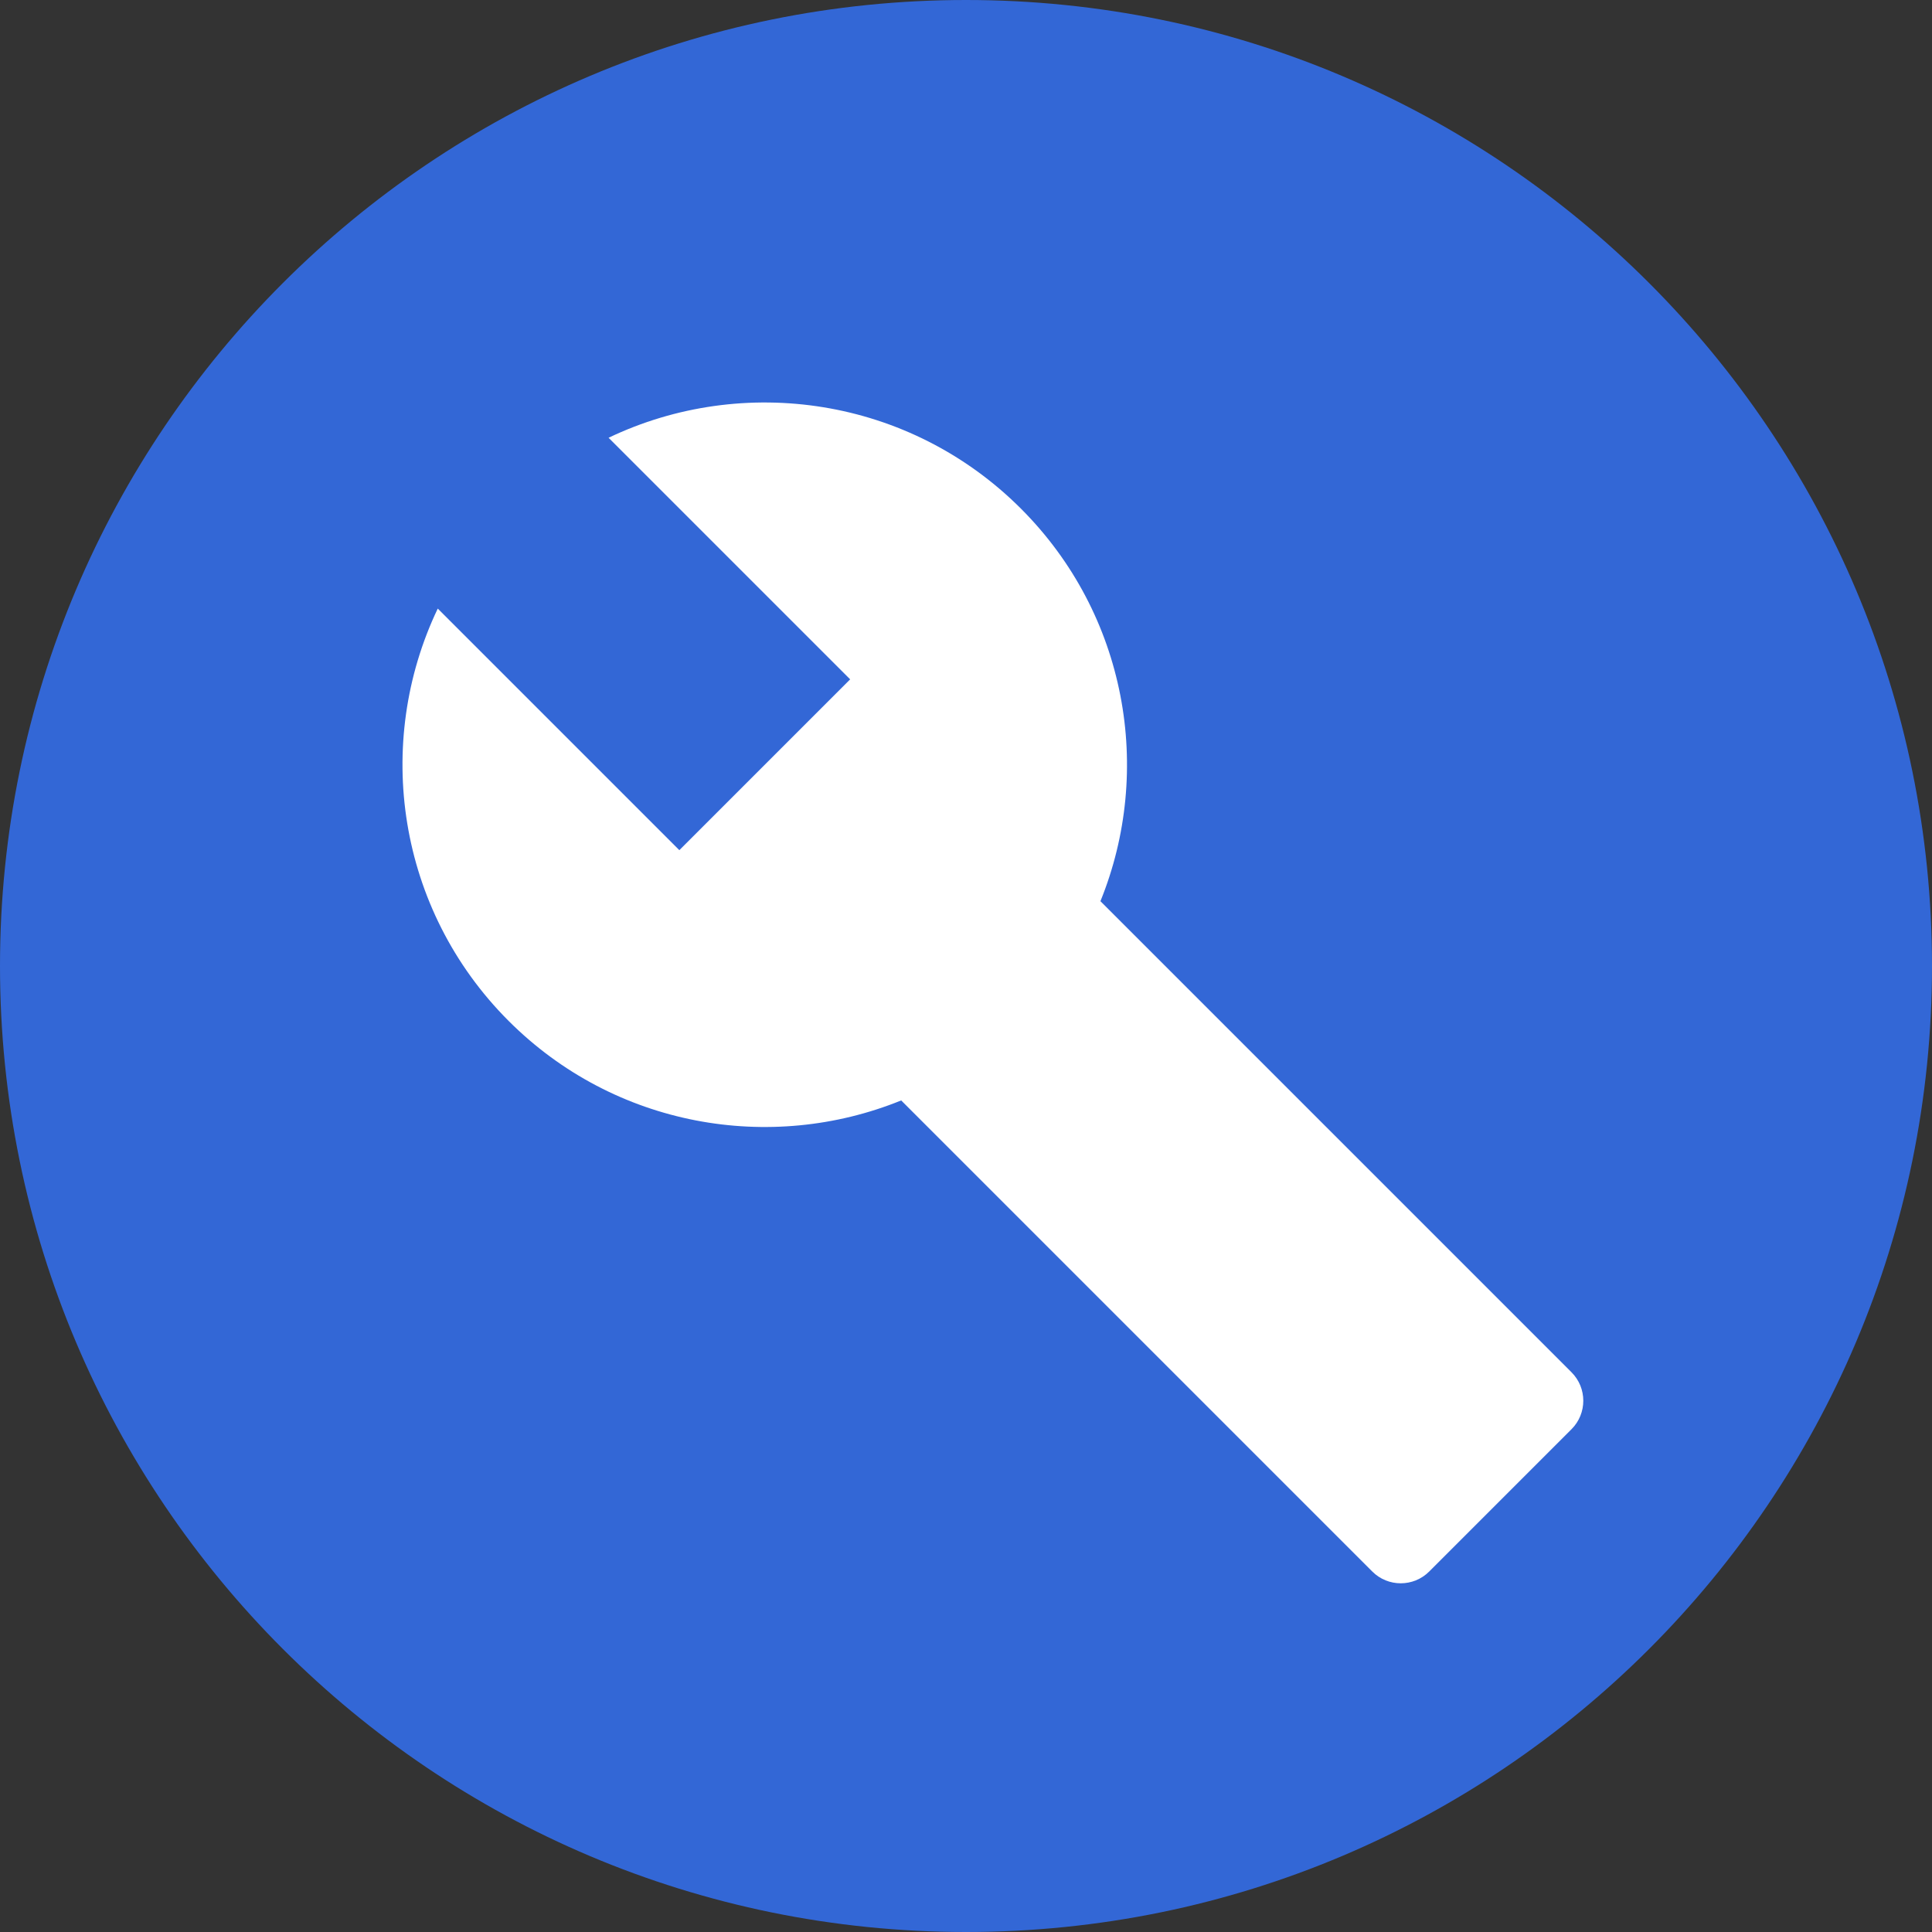
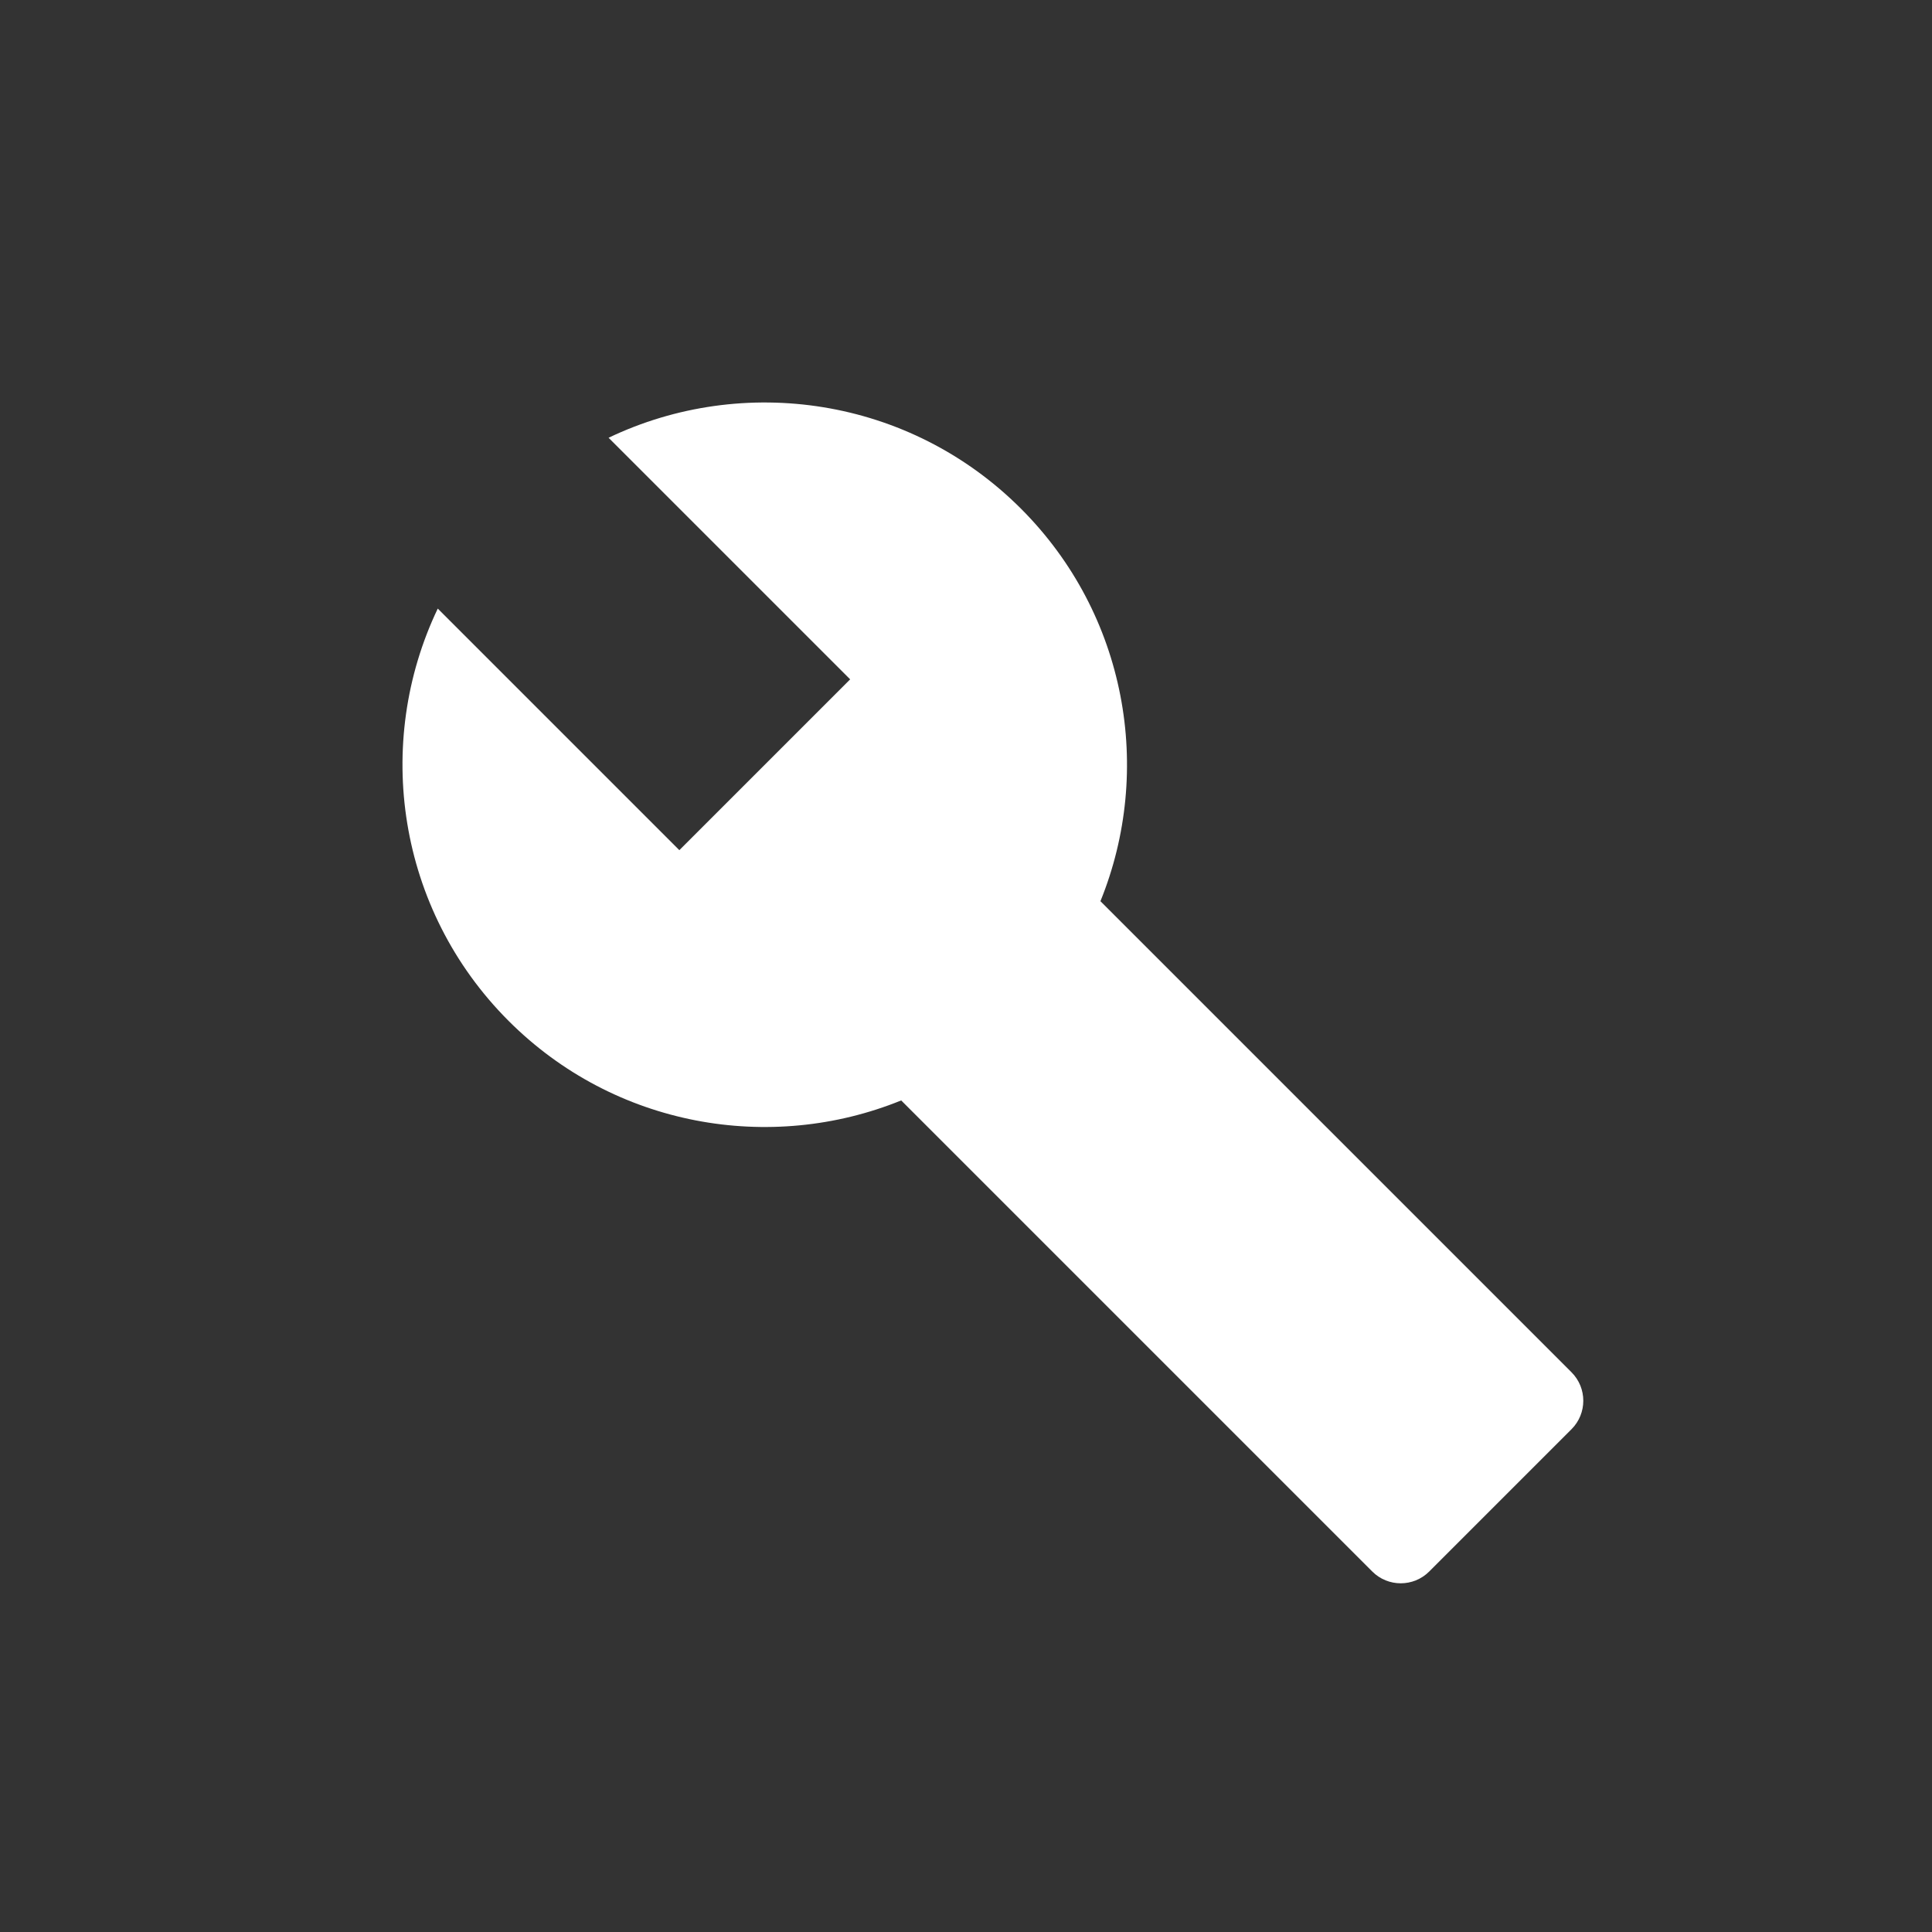
<svg xmlns="http://www.w3.org/2000/svg" width="24" height="24" viewBox="0 0 24 24" fill="none">
  <rect x="0" y="0" width="24" height="24" fill="#333333" stroke="none" />
-   <path d="M0 12C0 5.373 5.373 0 12 0C18.627 0 24 5.373 24 12C24 18.627 18.627 24 12 24C5.373 24 0 18.627 0 12Z" fill="#3367D6" />
  <path fill-rule="evenodd" clip-rule="evenodd" d="M5.438 7.56C4.639 9.232 4.933 11.296 6.318 12.682C7.636 14 9.57 14.33 11.195 13.67L17.047 19.522C17.242 19.717 17.559 19.717 17.754 19.522L19.522 17.754C19.717 17.559 19.717 17.242 19.522 17.047L13.67 11.195C14.33 9.57 14 7.636 12.682 6.318C11.296 4.933 9.232 4.639 7.56 5.438L10.561 8.439L8.439 10.561L5.438 7.56Z" fill="white" />
</svg>